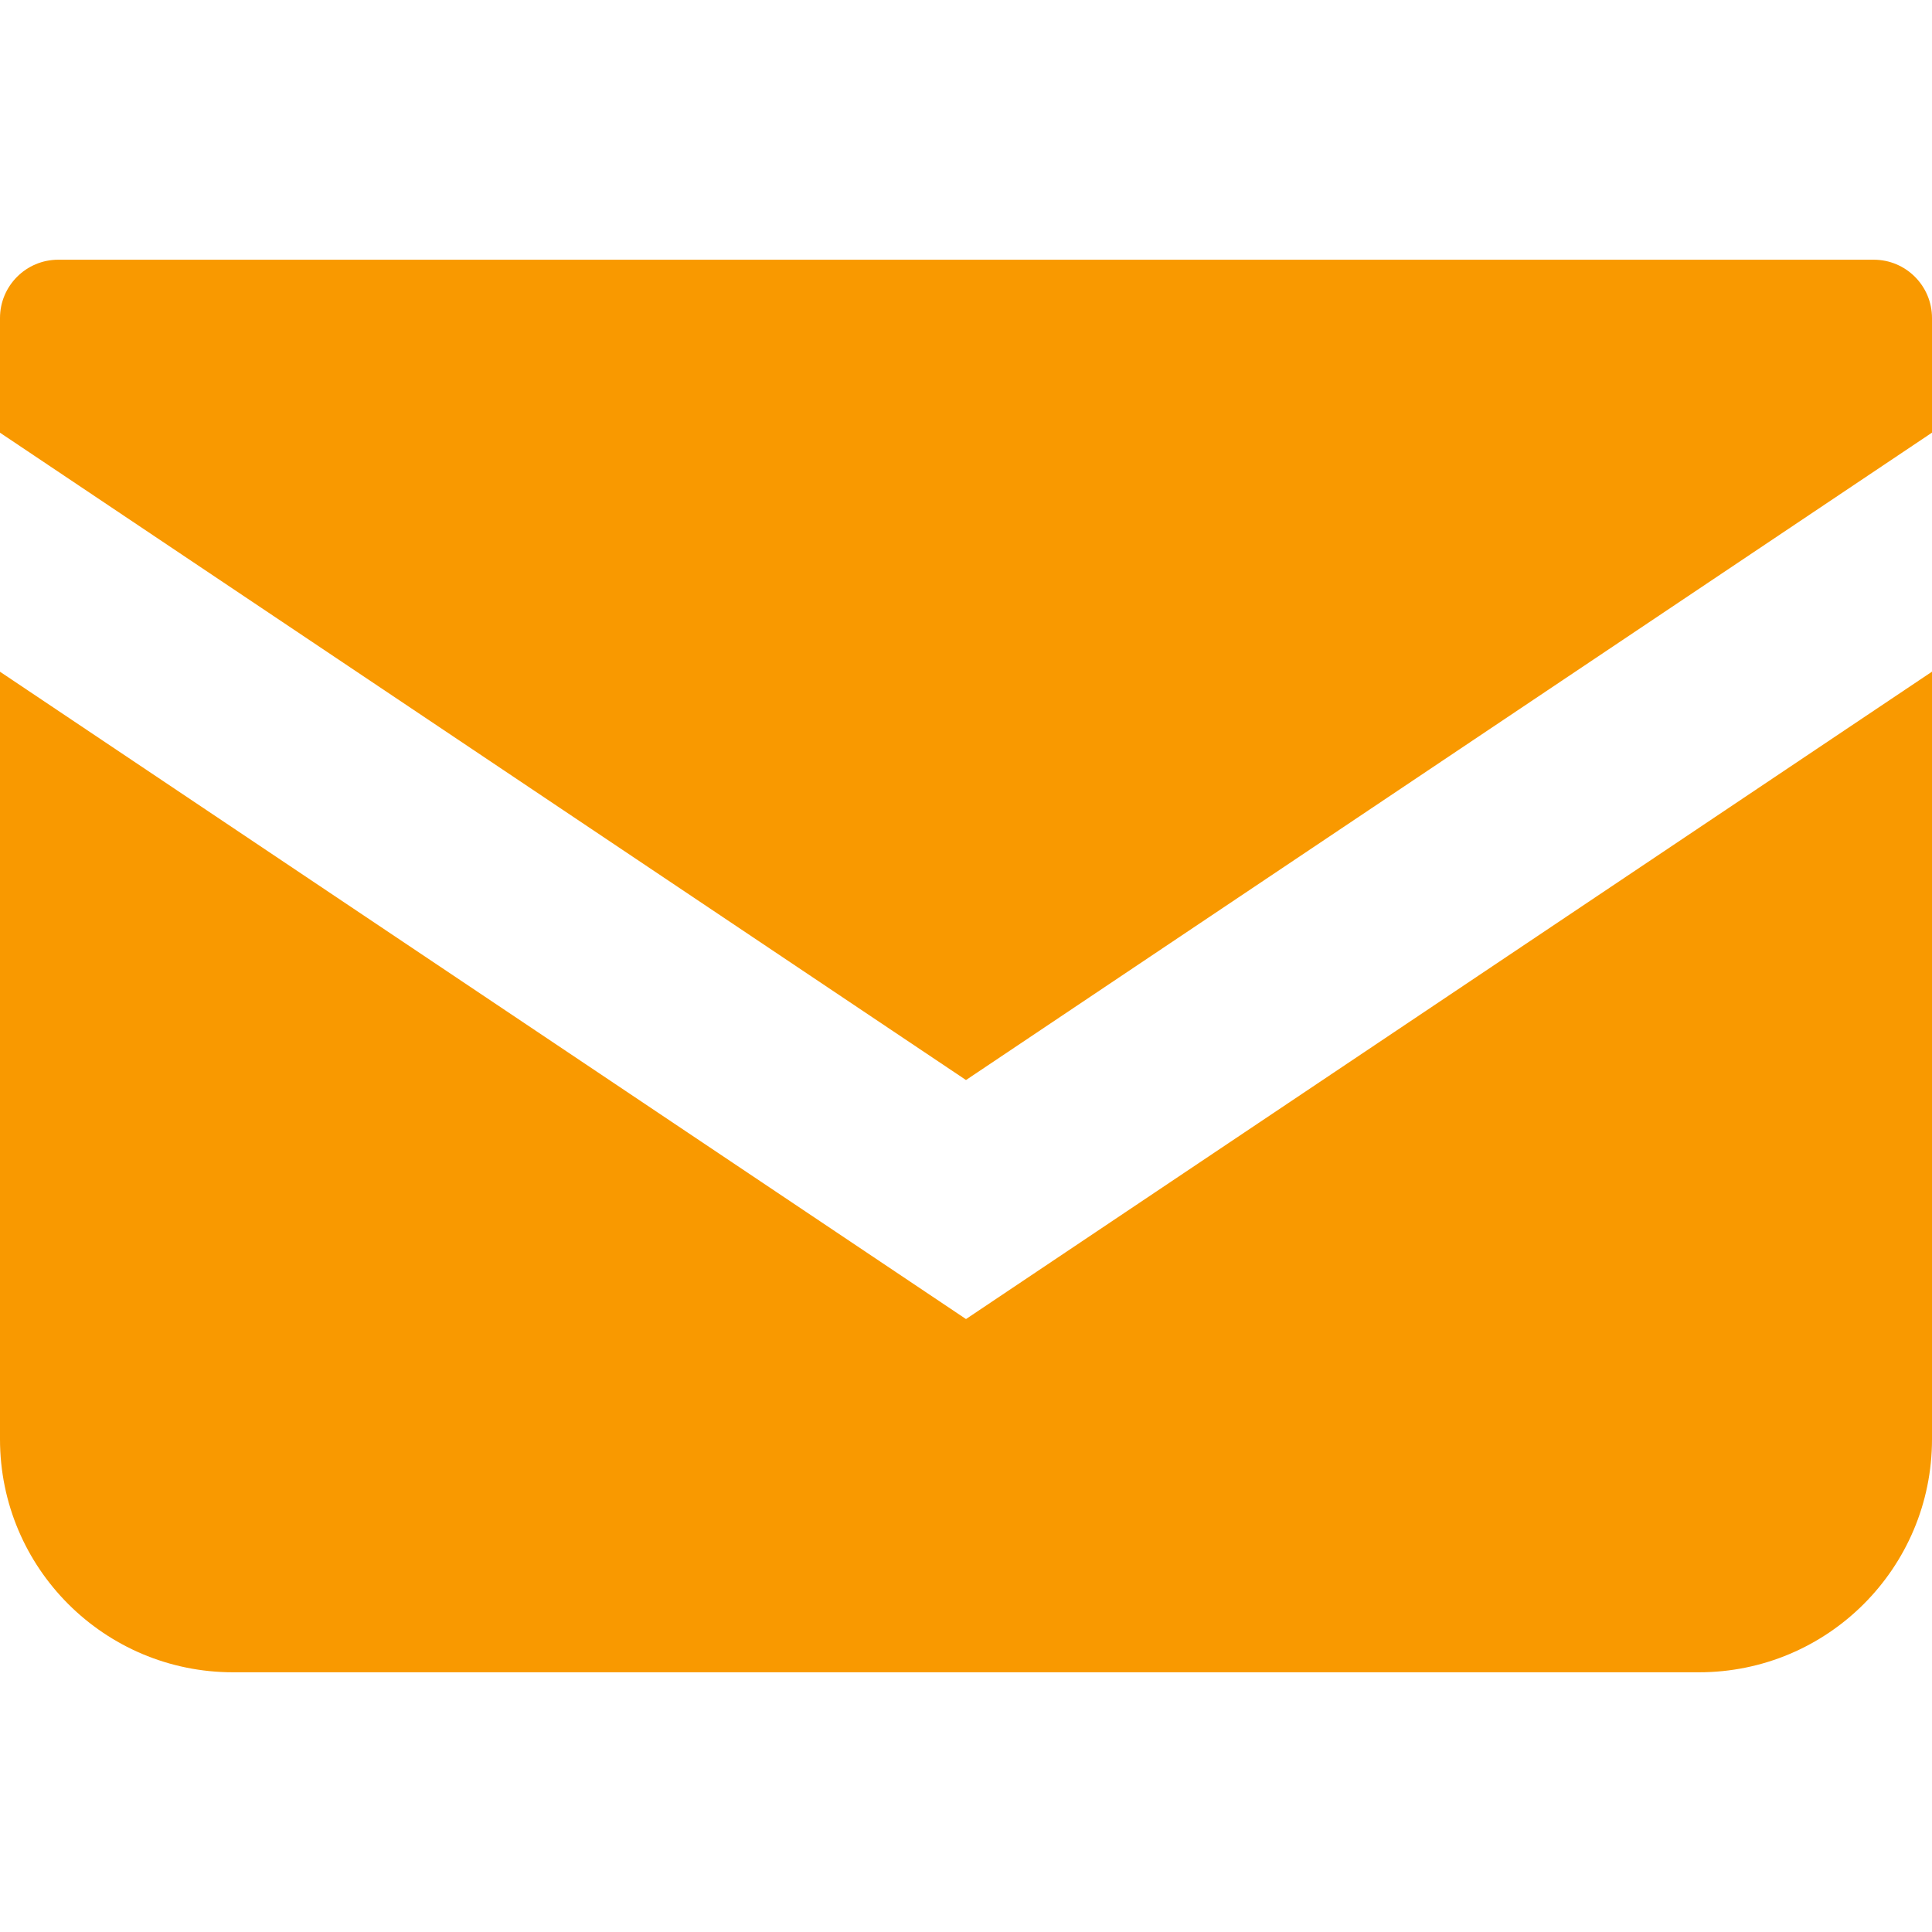
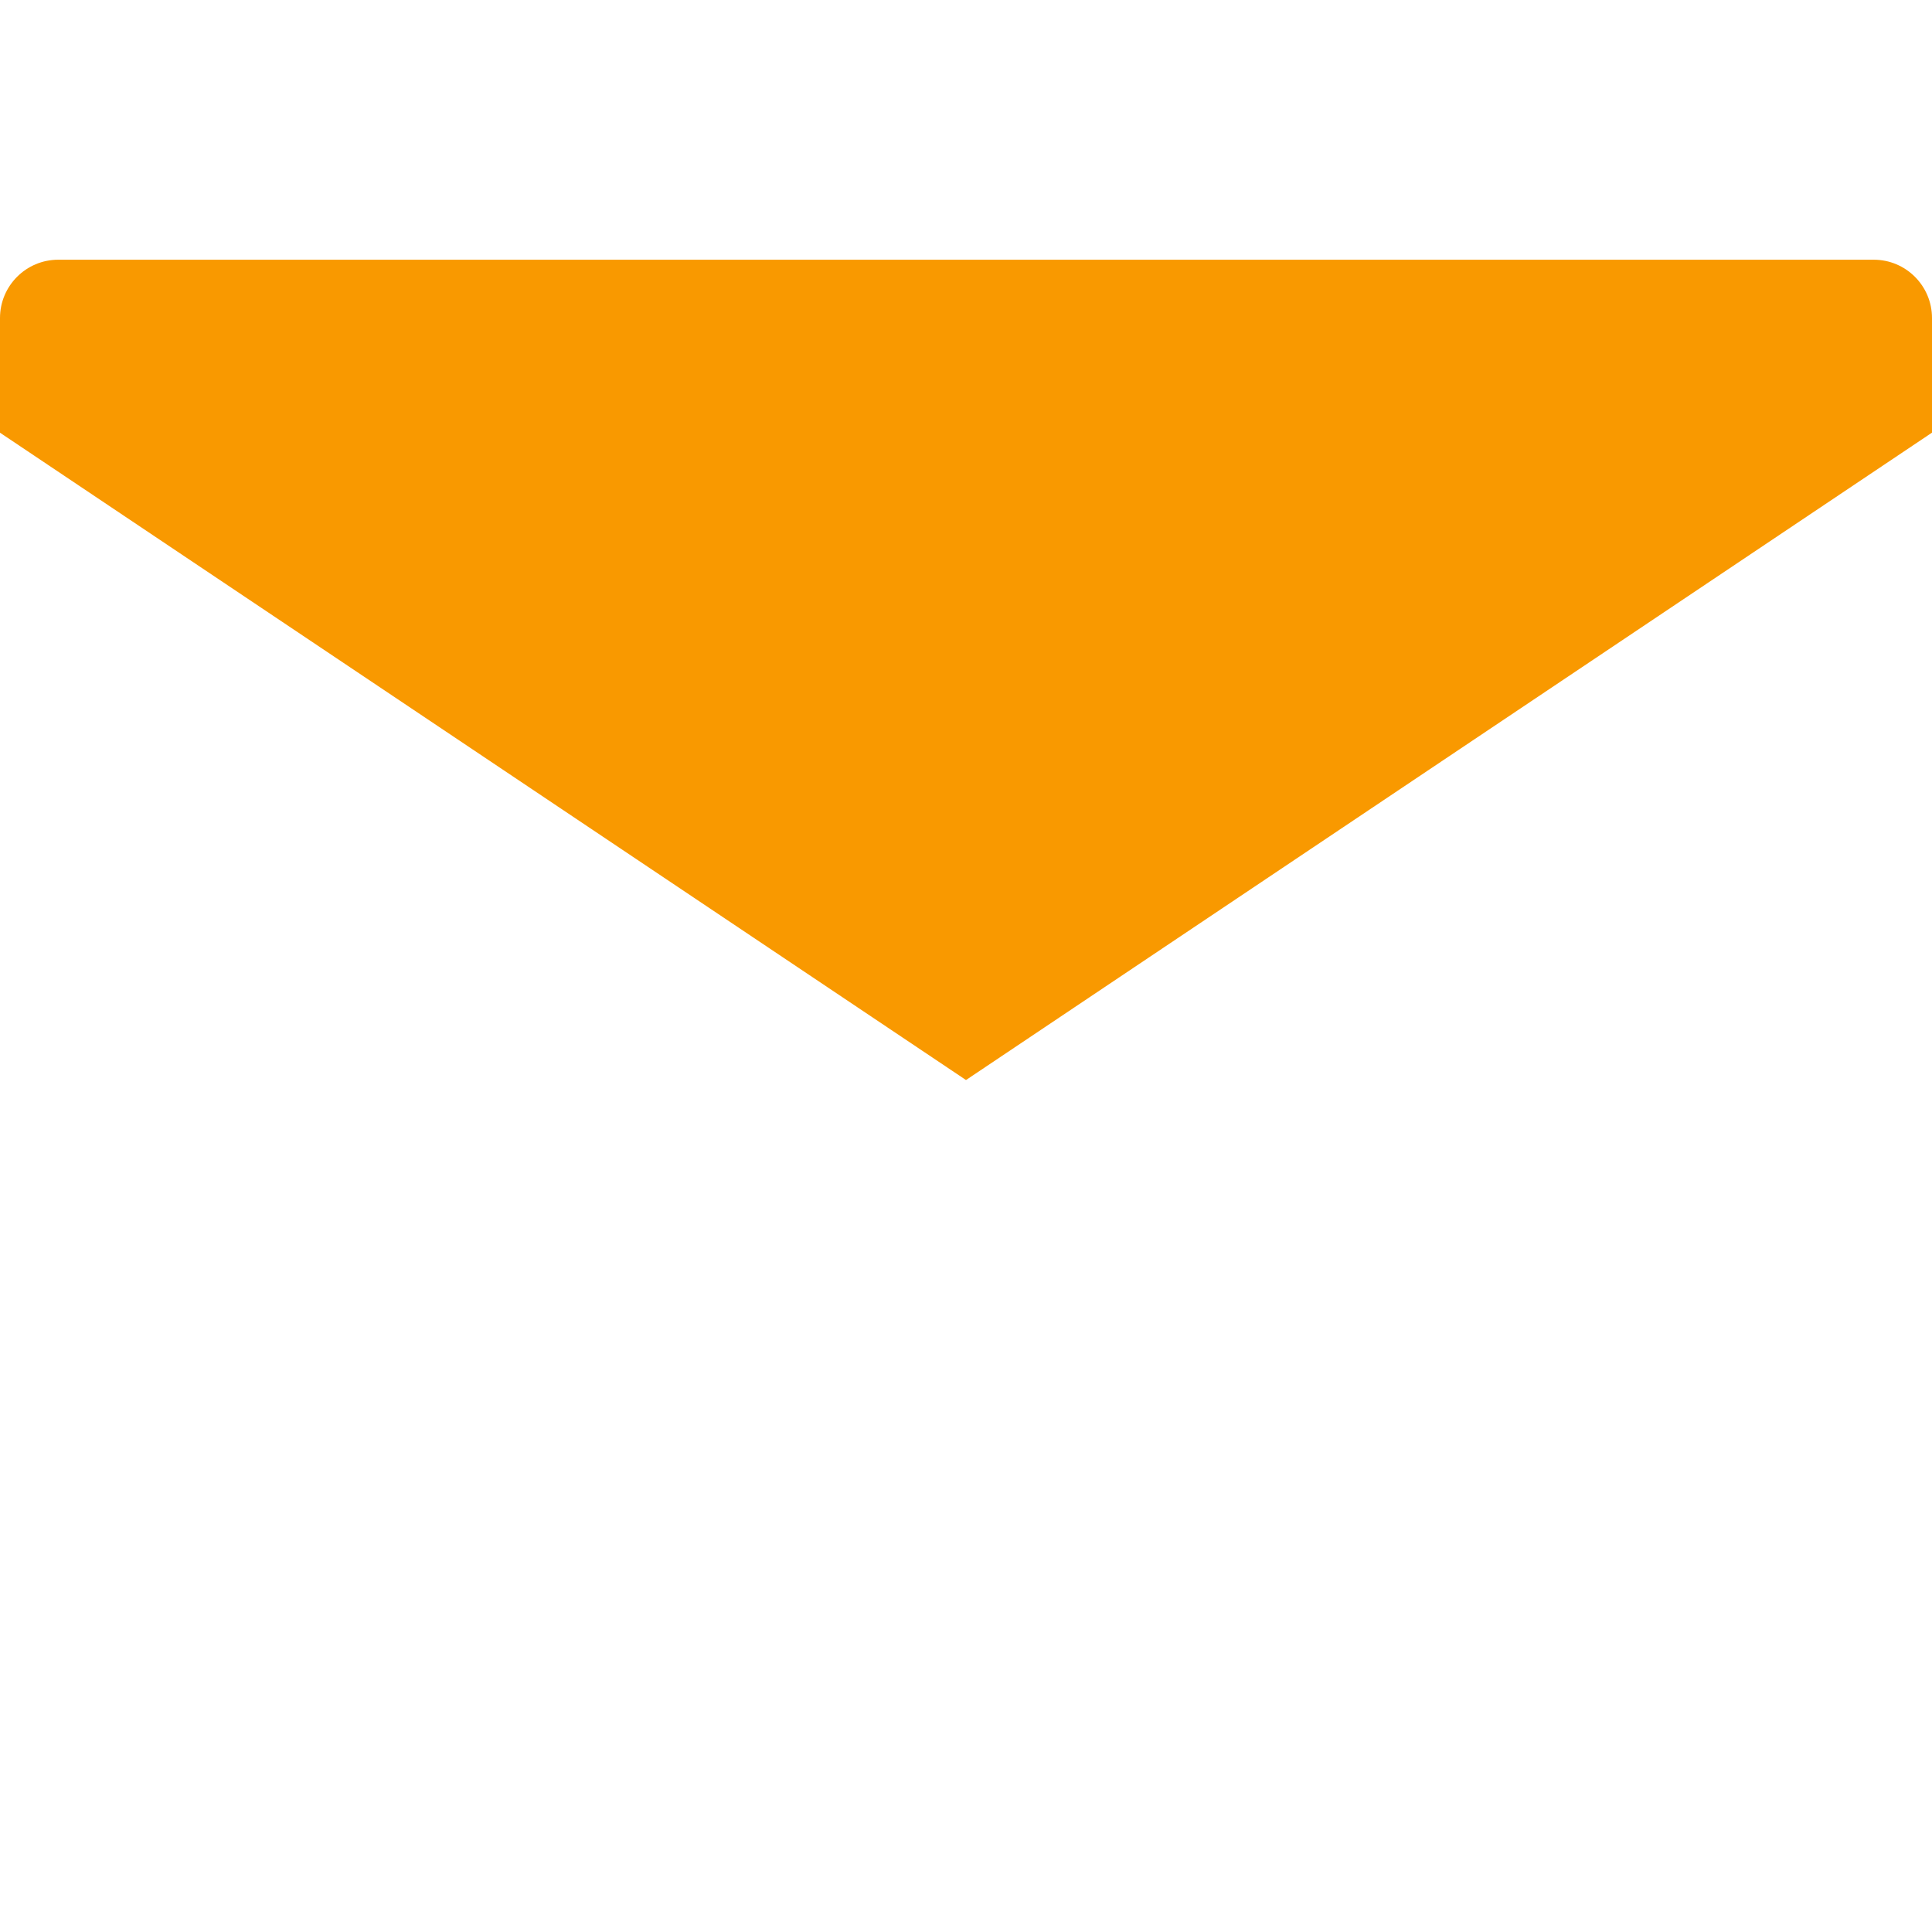
<svg xmlns="http://www.w3.org/2000/svg" version="1.1" id="_x32_" x="0px" y="0px" width="512px" height="512px" viewBox="0 0 512 512" style="width: 256px; height: 256px; opacity: 1;" xml:space="preserve">
  <style type="text/css">

	.st0{fill:#4B4B4B;}

</style>
  <g>
    <path class="st0" d="M496.563,68.828H15.438C6.922,68.828,0,75.75,0,84.281v30.391l256,171.547l256-171.563V84.281   C512,75.75,505.078,68.828,496.563,68.828z" style="fill: rgb(249, 153, 0);" />
-     <path class="st0" d="M0,178.016v203.391c0,34.125,27.641,61.766,61.781,61.766h388.438c34.141,0,61.781-27.641,61.781-61.766V178   L256,349.563L0,178.016z" style="fill: rgb(249, 153, 0);" />
  </g>
</svg>